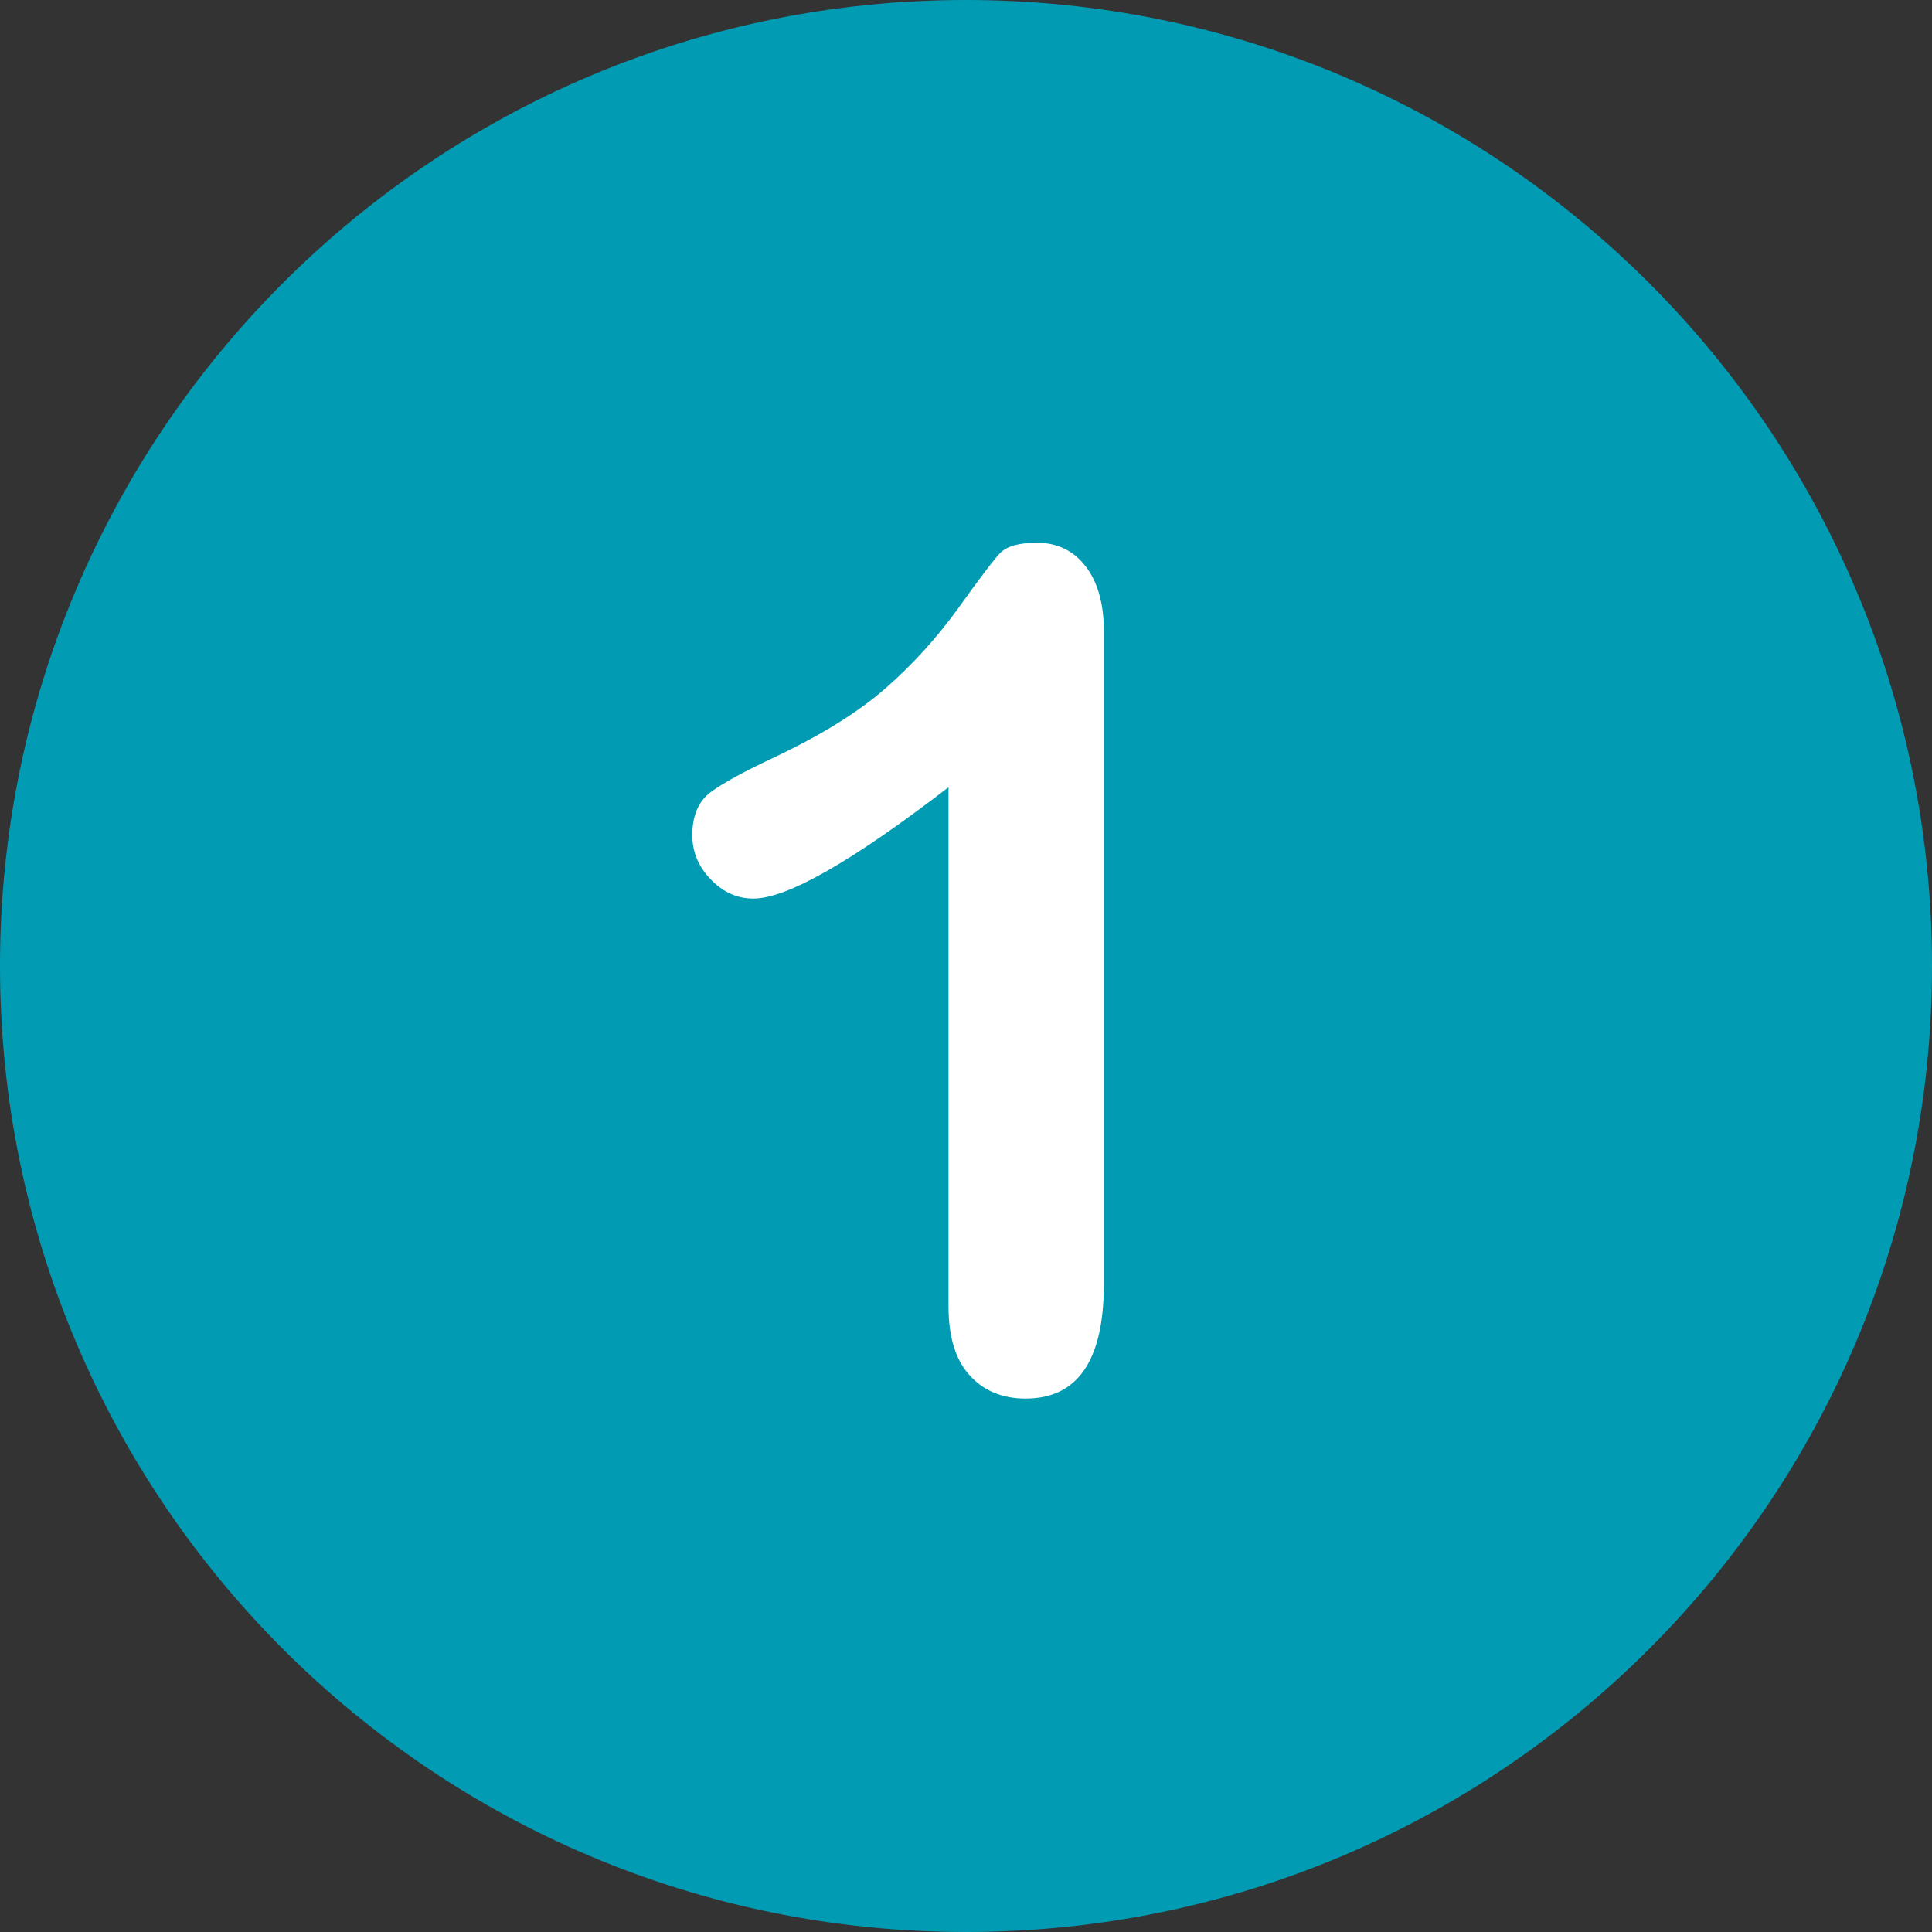
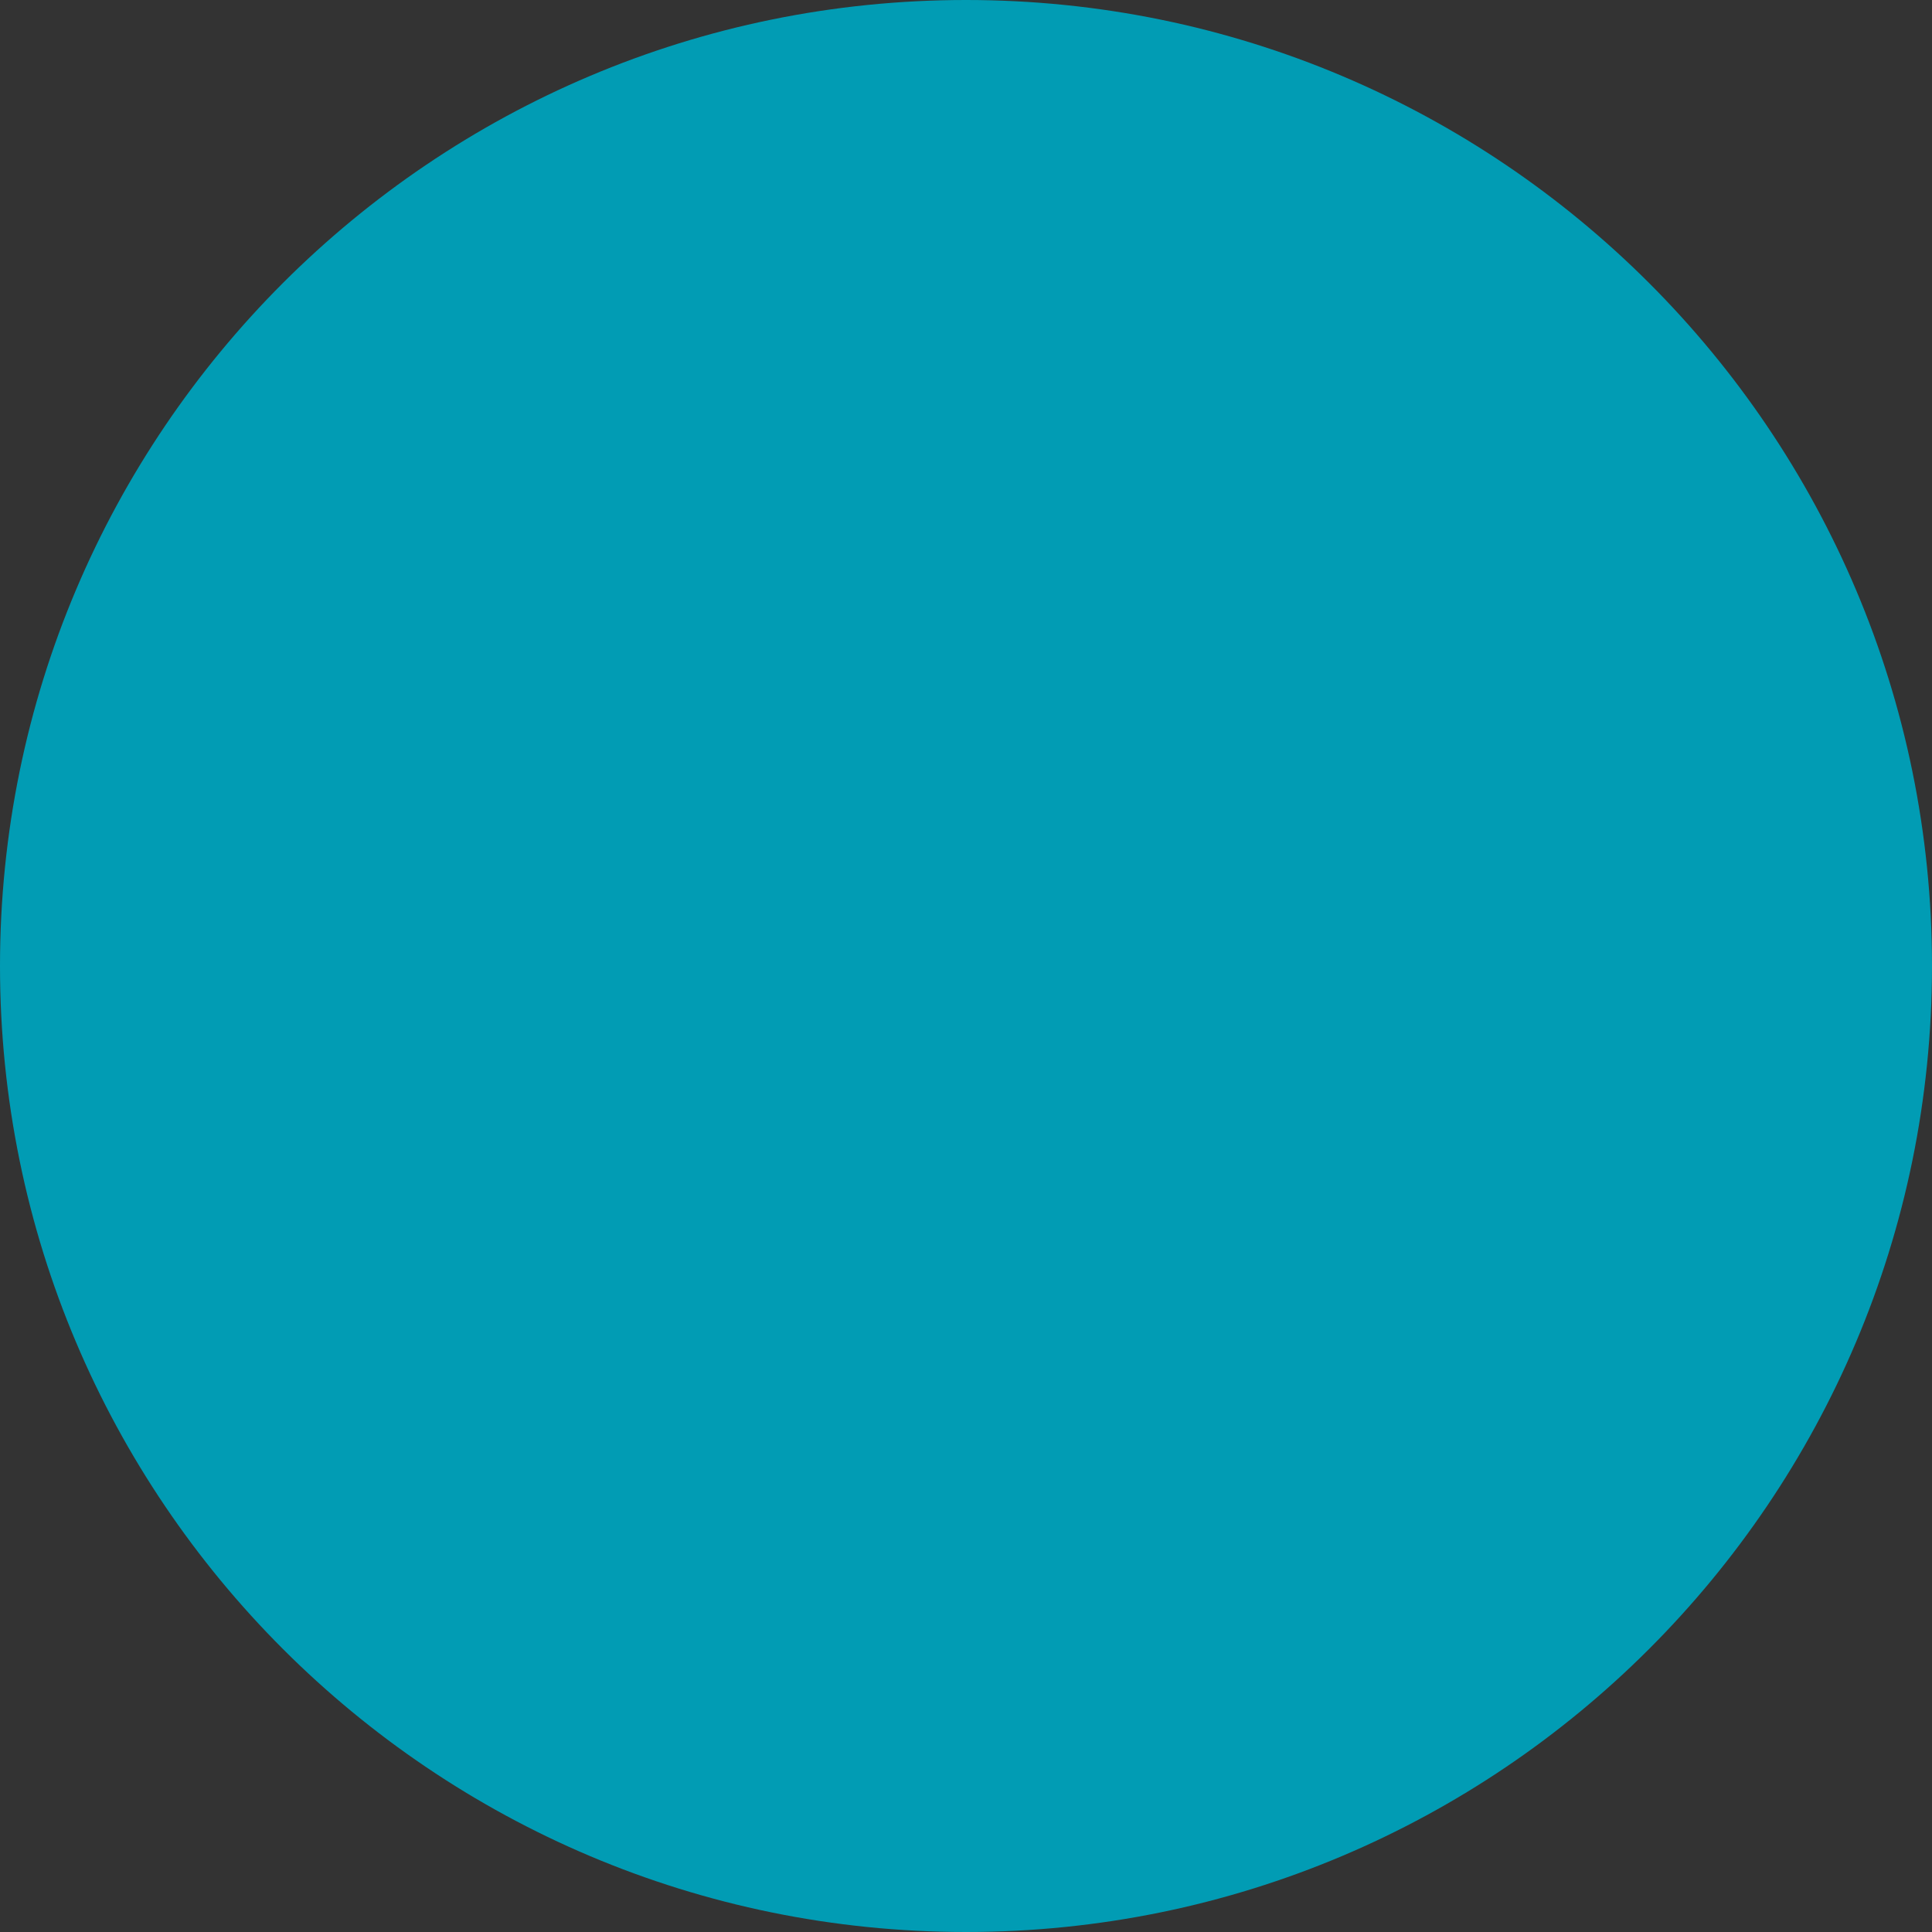
<svg xmlns="http://www.w3.org/2000/svg" width="80" viewBox="0 0 60 60" height="80" preserveAspectRatio="xMidYMid meet">
  <rect x="0" y="0" width="60" height="60" fill="#333333" stroke="none" />
  <path fill="#019cb4" d="M 30 0 C 13.434 0 0 13.434 0 30 C 0 46.566 13.434 60 30 60 C 46.566 60 60 46.566 60 30 C 60 13.434 46.566 0 30 0 Z M 30 0 " fill-opacity="1" fill-rule="nonzero" />
-   <path fill="#ffffff" d="M 33.711 17.582 C 33.336 17.098 32.828 16.855 32.199 16.855 C 31.645 16.855 31.27 16.965 31.062 17.172 C 30.859 17.387 30.434 17.945 29.77 18.875 C 29.105 19.793 28.355 20.629 27.496 21.379 C 26.637 22.129 25.5 22.828 24.074 23.508 C 23.121 23.953 22.453 24.316 22.066 24.605 C 21.691 24.887 21.5 25.332 21.5 25.938 C 21.5 26.457 21.691 26.918 22.078 27.316 C 22.465 27.715 22.902 27.906 23.398 27.906 C 24.438 27.906 26.457 26.758 29.457 24.449 L 29.457 40.566 C 29.457 41.512 29.672 42.227 30.109 42.707 C 30.543 43.191 31.125 43.434 31.852 43.434 C 33.469 43.434 34.281 42.25 34.281 39.879 L 34.281 19.59 C 34.281 18.742 34.086 18.066 33.711 17.582 " fill-opacity="1" fill-rule="nonzero" />
</svg>